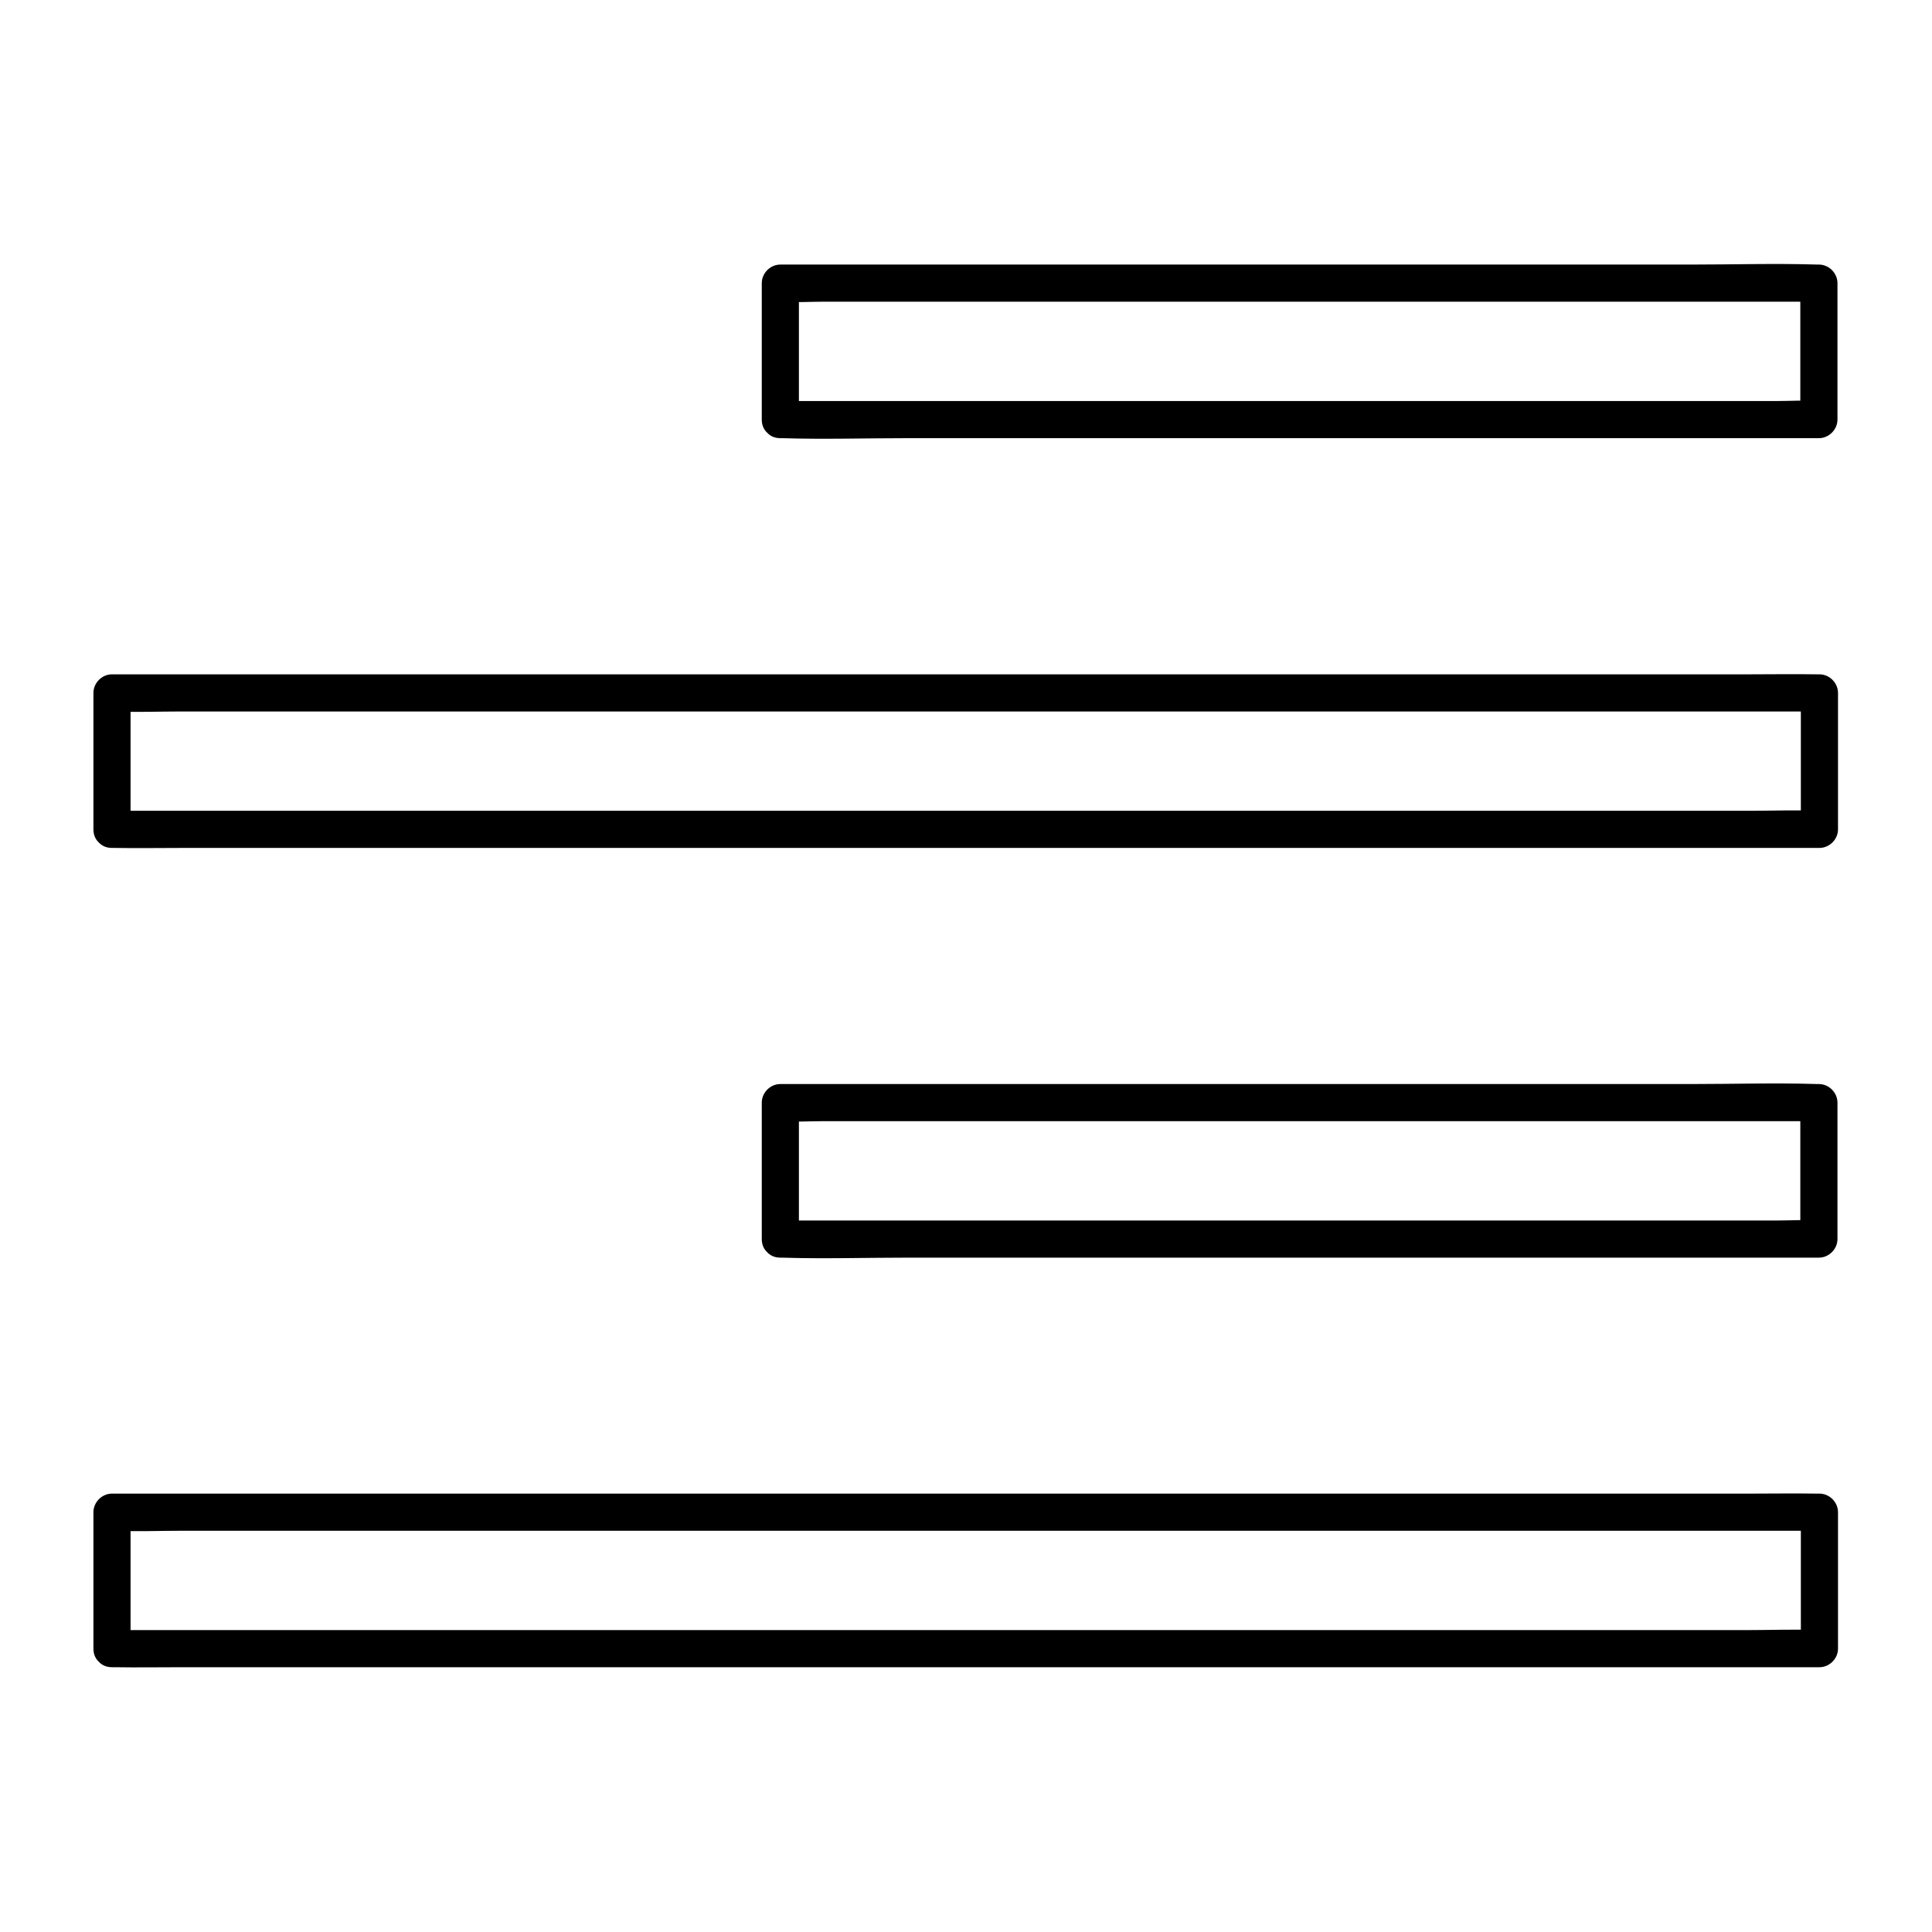
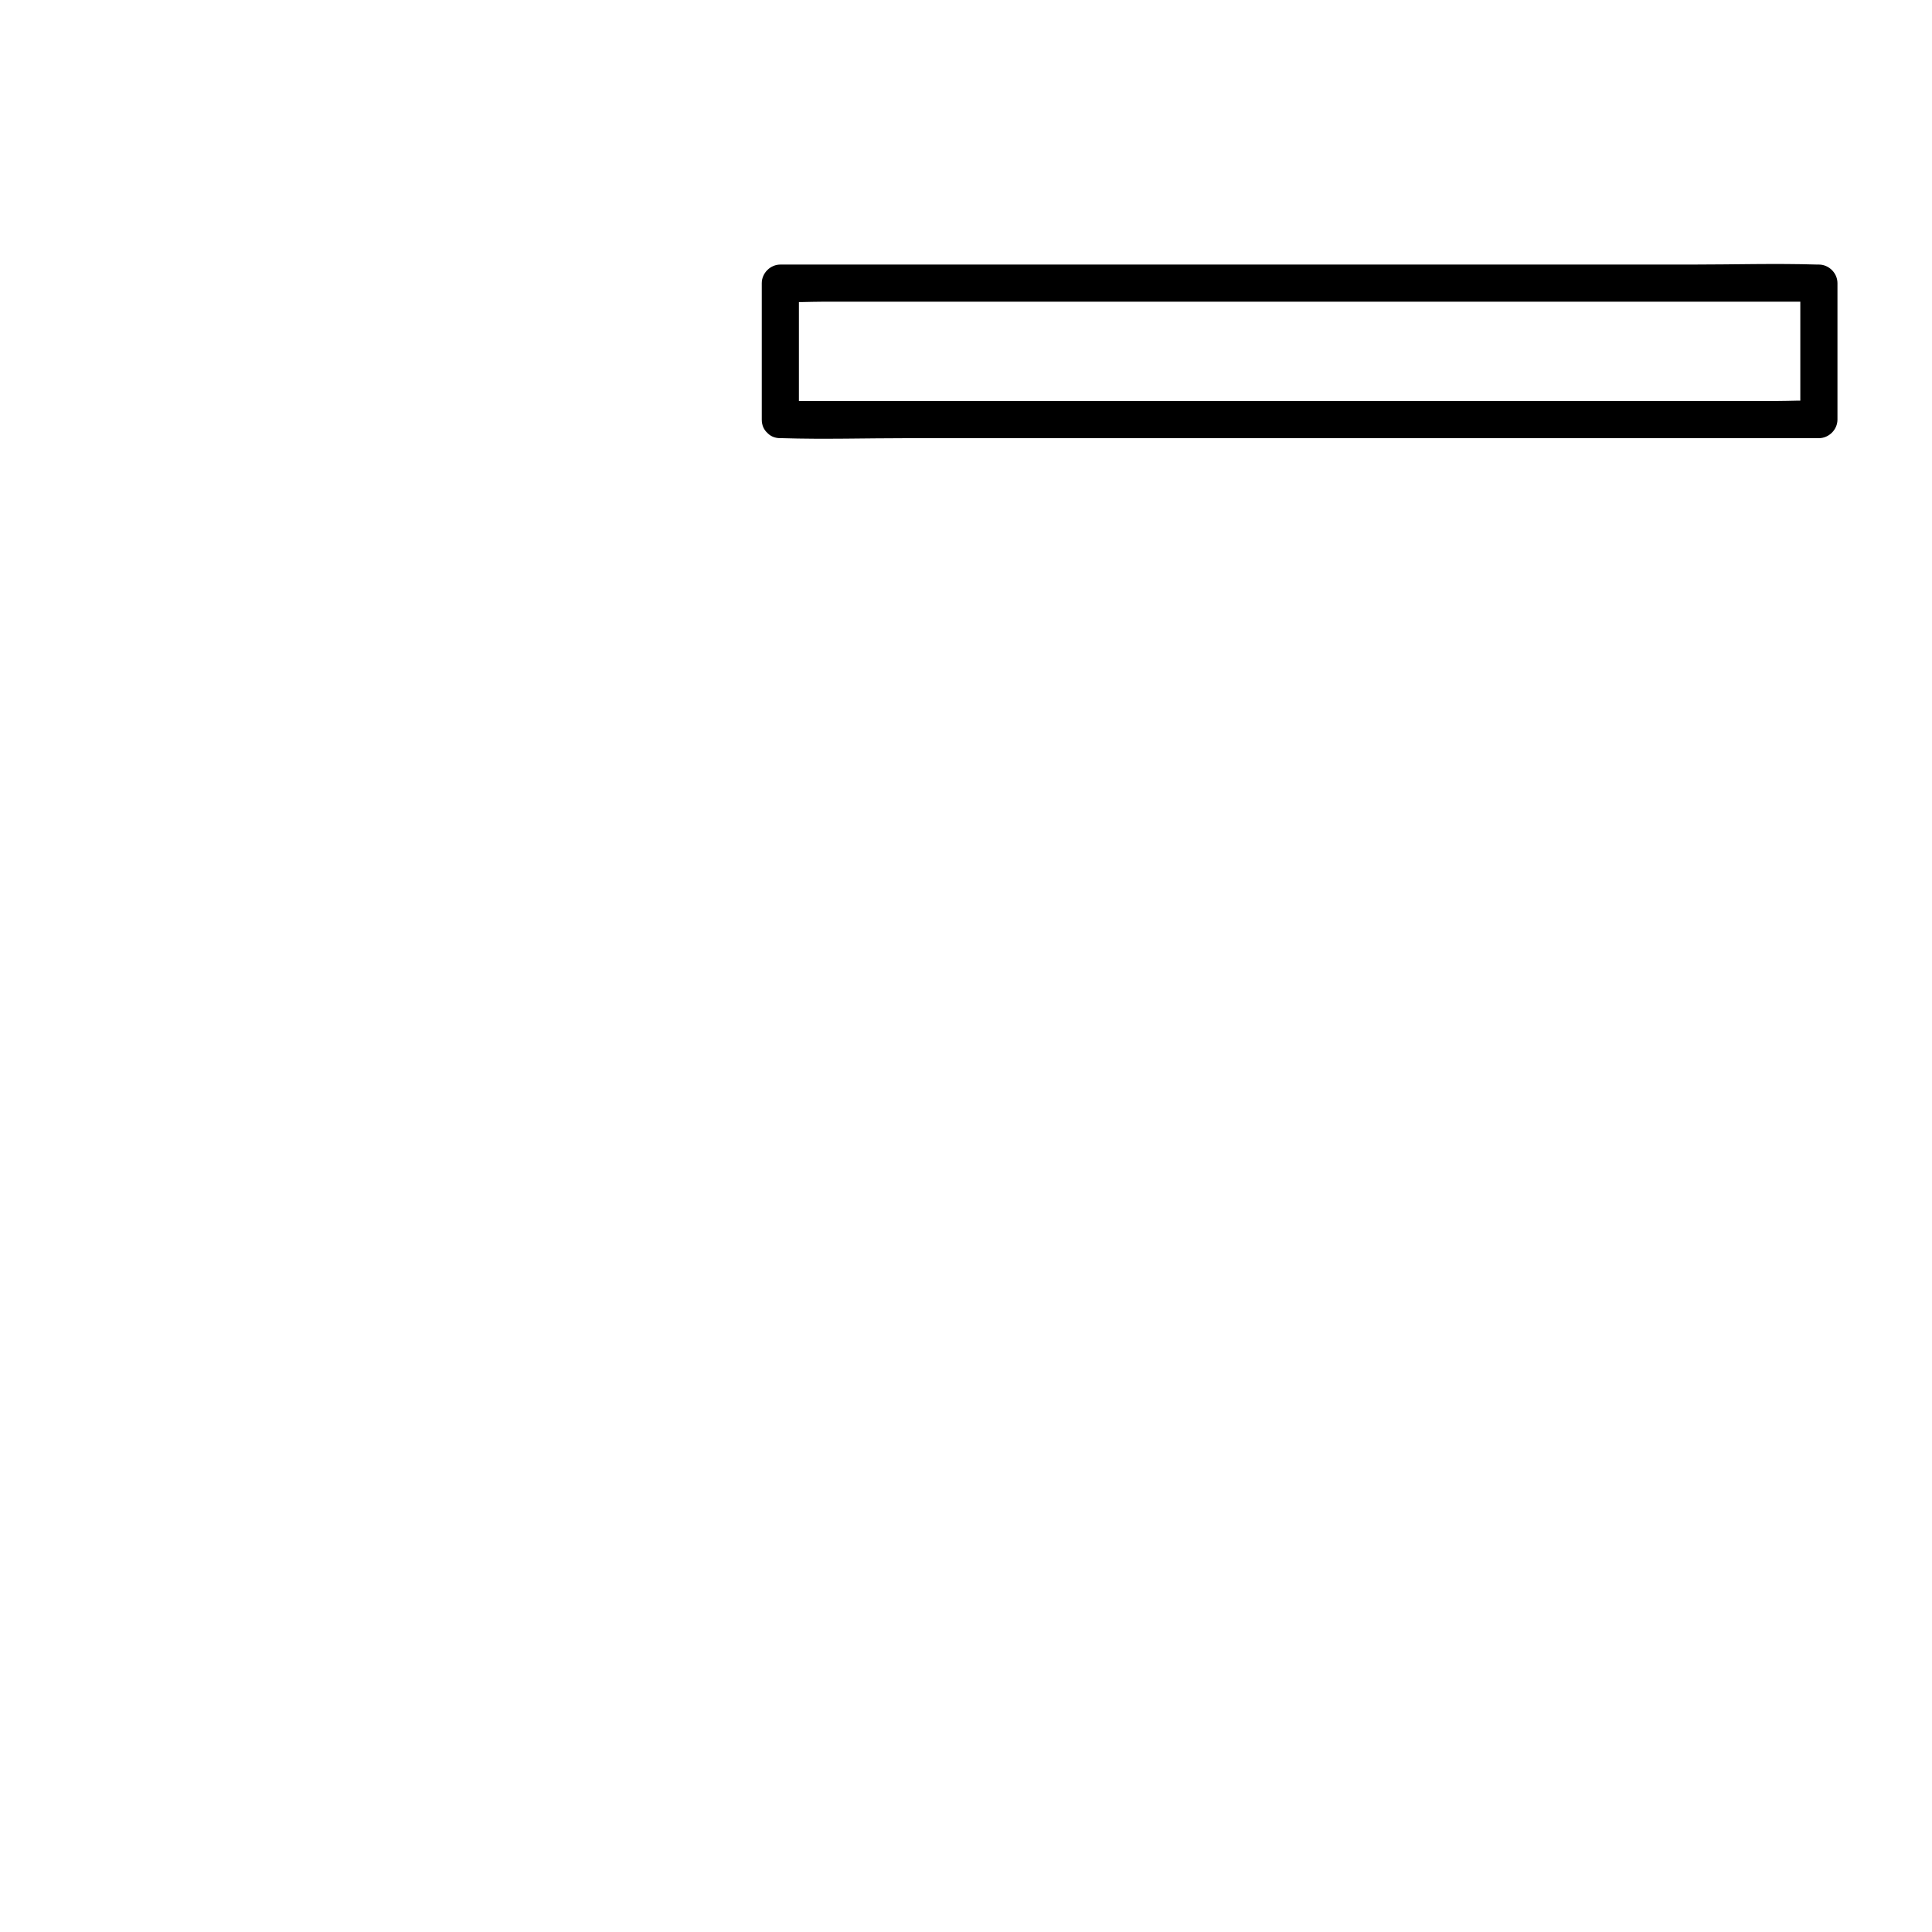
<svg xmlns="http://www.w3.org/2000/svg" fill="#000000" width="800px" height="800px" version="1.1" viewBox="144 144 512 512">
  <g>
    <path d="m350.8 260.12h0.441c11.07 0.344 22.238 0 33.359 0h68.734 79.555 65.73 27.406c2.656 0 4.922-2.262 4.922-4.922v-36.164c0-2.656-2.262-4.922-4.922-4.922h-0.441c-11.07-0.344-22.238 0-33.359 0h-68.734-79.555-65.73-27.406c-2.656 0-4.922 2.262-4.922 4.922v36.164c0 6.348 9.84 6.348 9.84 0v-36.164l-4.922 4.922h0.441c3.543 0.246 7.184 0 10.727 0h22.633 68.734 79.555 65.73 27.406l-4.922-4.922v36.164l4.922-4.922h-0.441c-3.543-0.246-7.184 0-10.727 0h-22.633-68.734-79.555-65.73-27.406c-6.34 0.004-6.34 9.844 0.004 9.844z" />
-     <path d="m173.68 368.71h0.789c5.856 0.098 11.758 0 17.613 0h37.145 51.855 61.156 65.582 65.191 59.531 48.609 32.867 12.152c2.656 0 4.922-2.262 4.922-4.922v-36.164c0-2.656-2.262-4.922-4.922-4.922h-0.789c-5.856-0.098-11.758 0-17.613 0h-37.145-51.855-61.156-65.582-65.191-59.531-48.609-32.867-12.152c-2.656 0-4.922 2.262-4.922 4.922v36.164c0 6.348 9.84 6.348 9.84 0v-36.164l-4.922 4.922h0.789c5.856 0.246 11.758 0 17.613 0h37.145 51.855 61.156 65.582 65.191 59.531 48.609 32.867 12.152l-4.922-4.922v36.164l4.922-4.922h-0.789c-5.856-0.246-11.758 0-17.613 0h-37.145-51.855-61.156-65.582-65.191-59.531-48.609-32.867-12.152c-6.344 0.004-6.344 9.844 0.004 9.844z" />
-     <path d="m350.8 477.29h0.441c11.07 0.344 22.238 0 33.359 0h68.734 79.555 65.73 27.406c2.656 0 4.922-2.262 4.922-4.922v-36.164c0-2.656-2.262-4.922-4.922-4.922h-0.441c-11.07-0.344-22.238 0-33.359 0h-68.734-79.555-65.73-27.406c-2.656 0-4.922 2.262-4.922 4.922v36.164c0 6.348 9.84 6.348 9.84 0v-36.164l-4.922 4.922h0.441c3.543 0.246 7.184 0 10.727 0h22.633 68.734 79.555 65.73 27.406l-4.922-4.922v36.164l4.922-4.922h-0.441c-3.543-0.246-7.184 0-10.727 0h-22.633-68.734-79.555-65.73-27.406c-6.34 0.004-6.34 9.844 0.004 9.844z" />
-     <path d="m173.68 585.83h0.789c5.856 0.098 11.758 0 17.613 0h37.145 51.855 61.156 65.582 65.191 59.531 48.609 32.867 12.152c2.656 0 4.922-2.262 4.922-4.922v-36.164c0-2.656-2.262-4.922-4.922-4.922h-0.789c-5.856-0.098-11.758 0-17.613 0h-37.145-51.855-61.156-65.582-65.191-59.531-48.609-32.867-12.152c-2.656 0-4.922 2.262-4.922 4.922v36.164c0 6.348 9.84 6.348 9.84 0v-36.164c-1.625 1.625-3.297 3.297-4.922 4.922h0.789c5.856 0.246 11.758 0 17.613 0h37.145 51.855 61.156 65.582 65.191 59.531 48.609 32.867 12.152c-1.625-1.625-3.297-3.297-4.922-4.922v36.164l4.922-4.922h-0.789c-5.856-0.246-11.758 0-17.613 0h-37.145-51.855-61.156-65.582-65.191-59.531-48.609-32.867-12.152c-6.344 0.004-6.344 9.844 0.004 9.844z" />
  </g>
</svg>